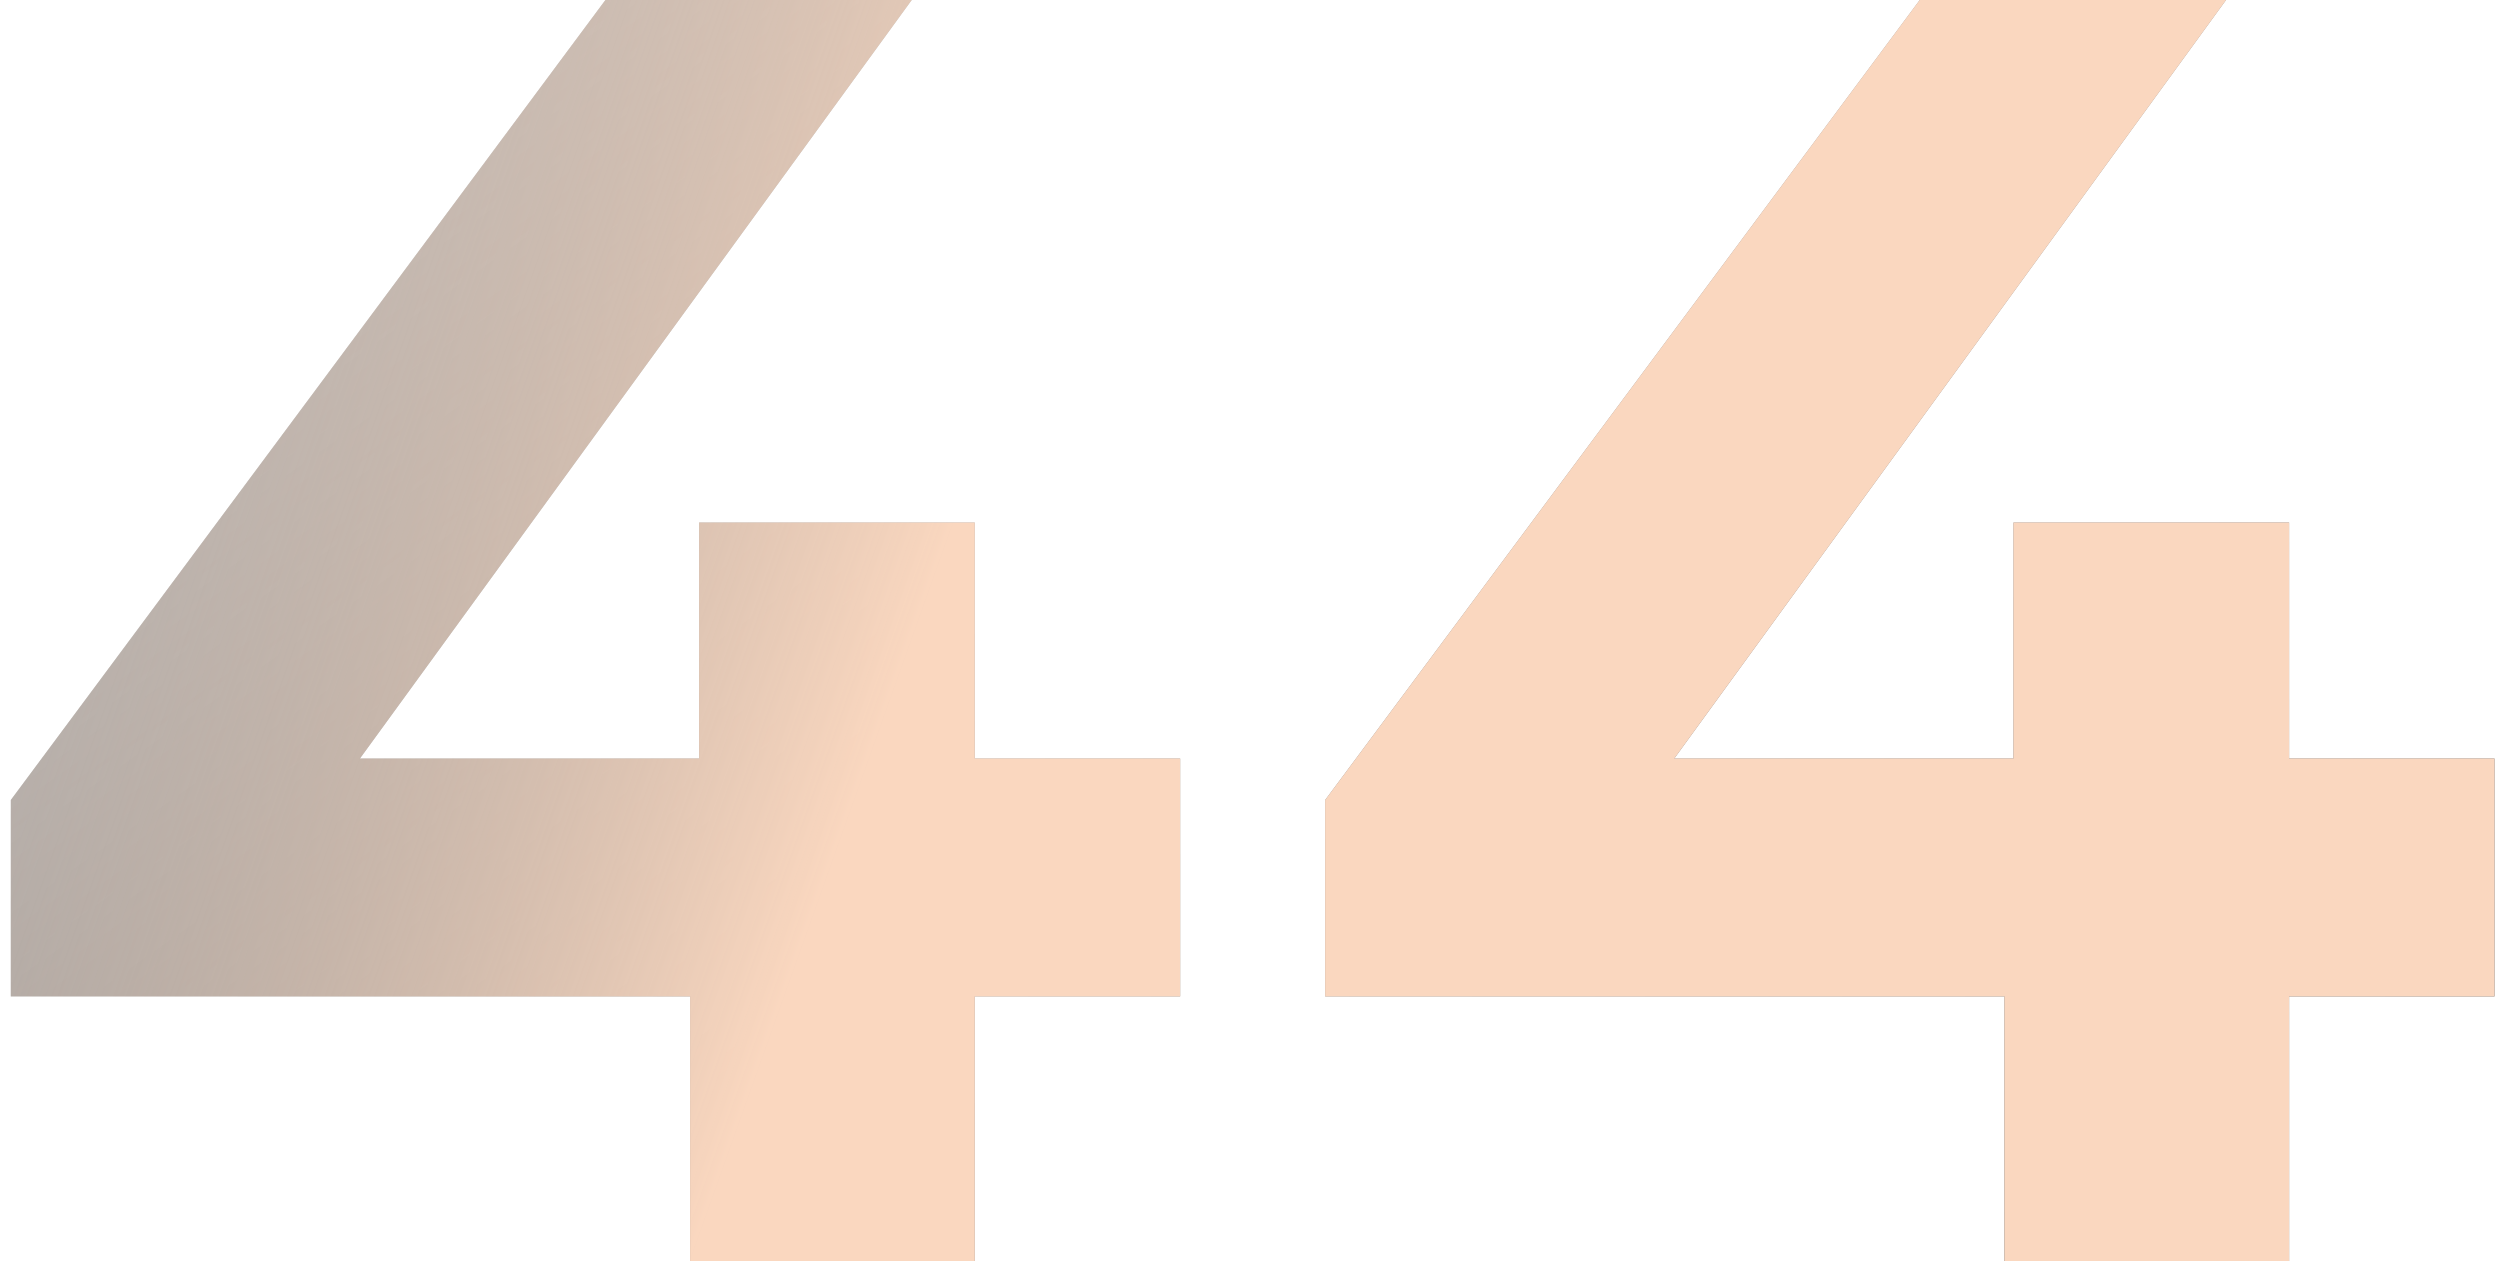
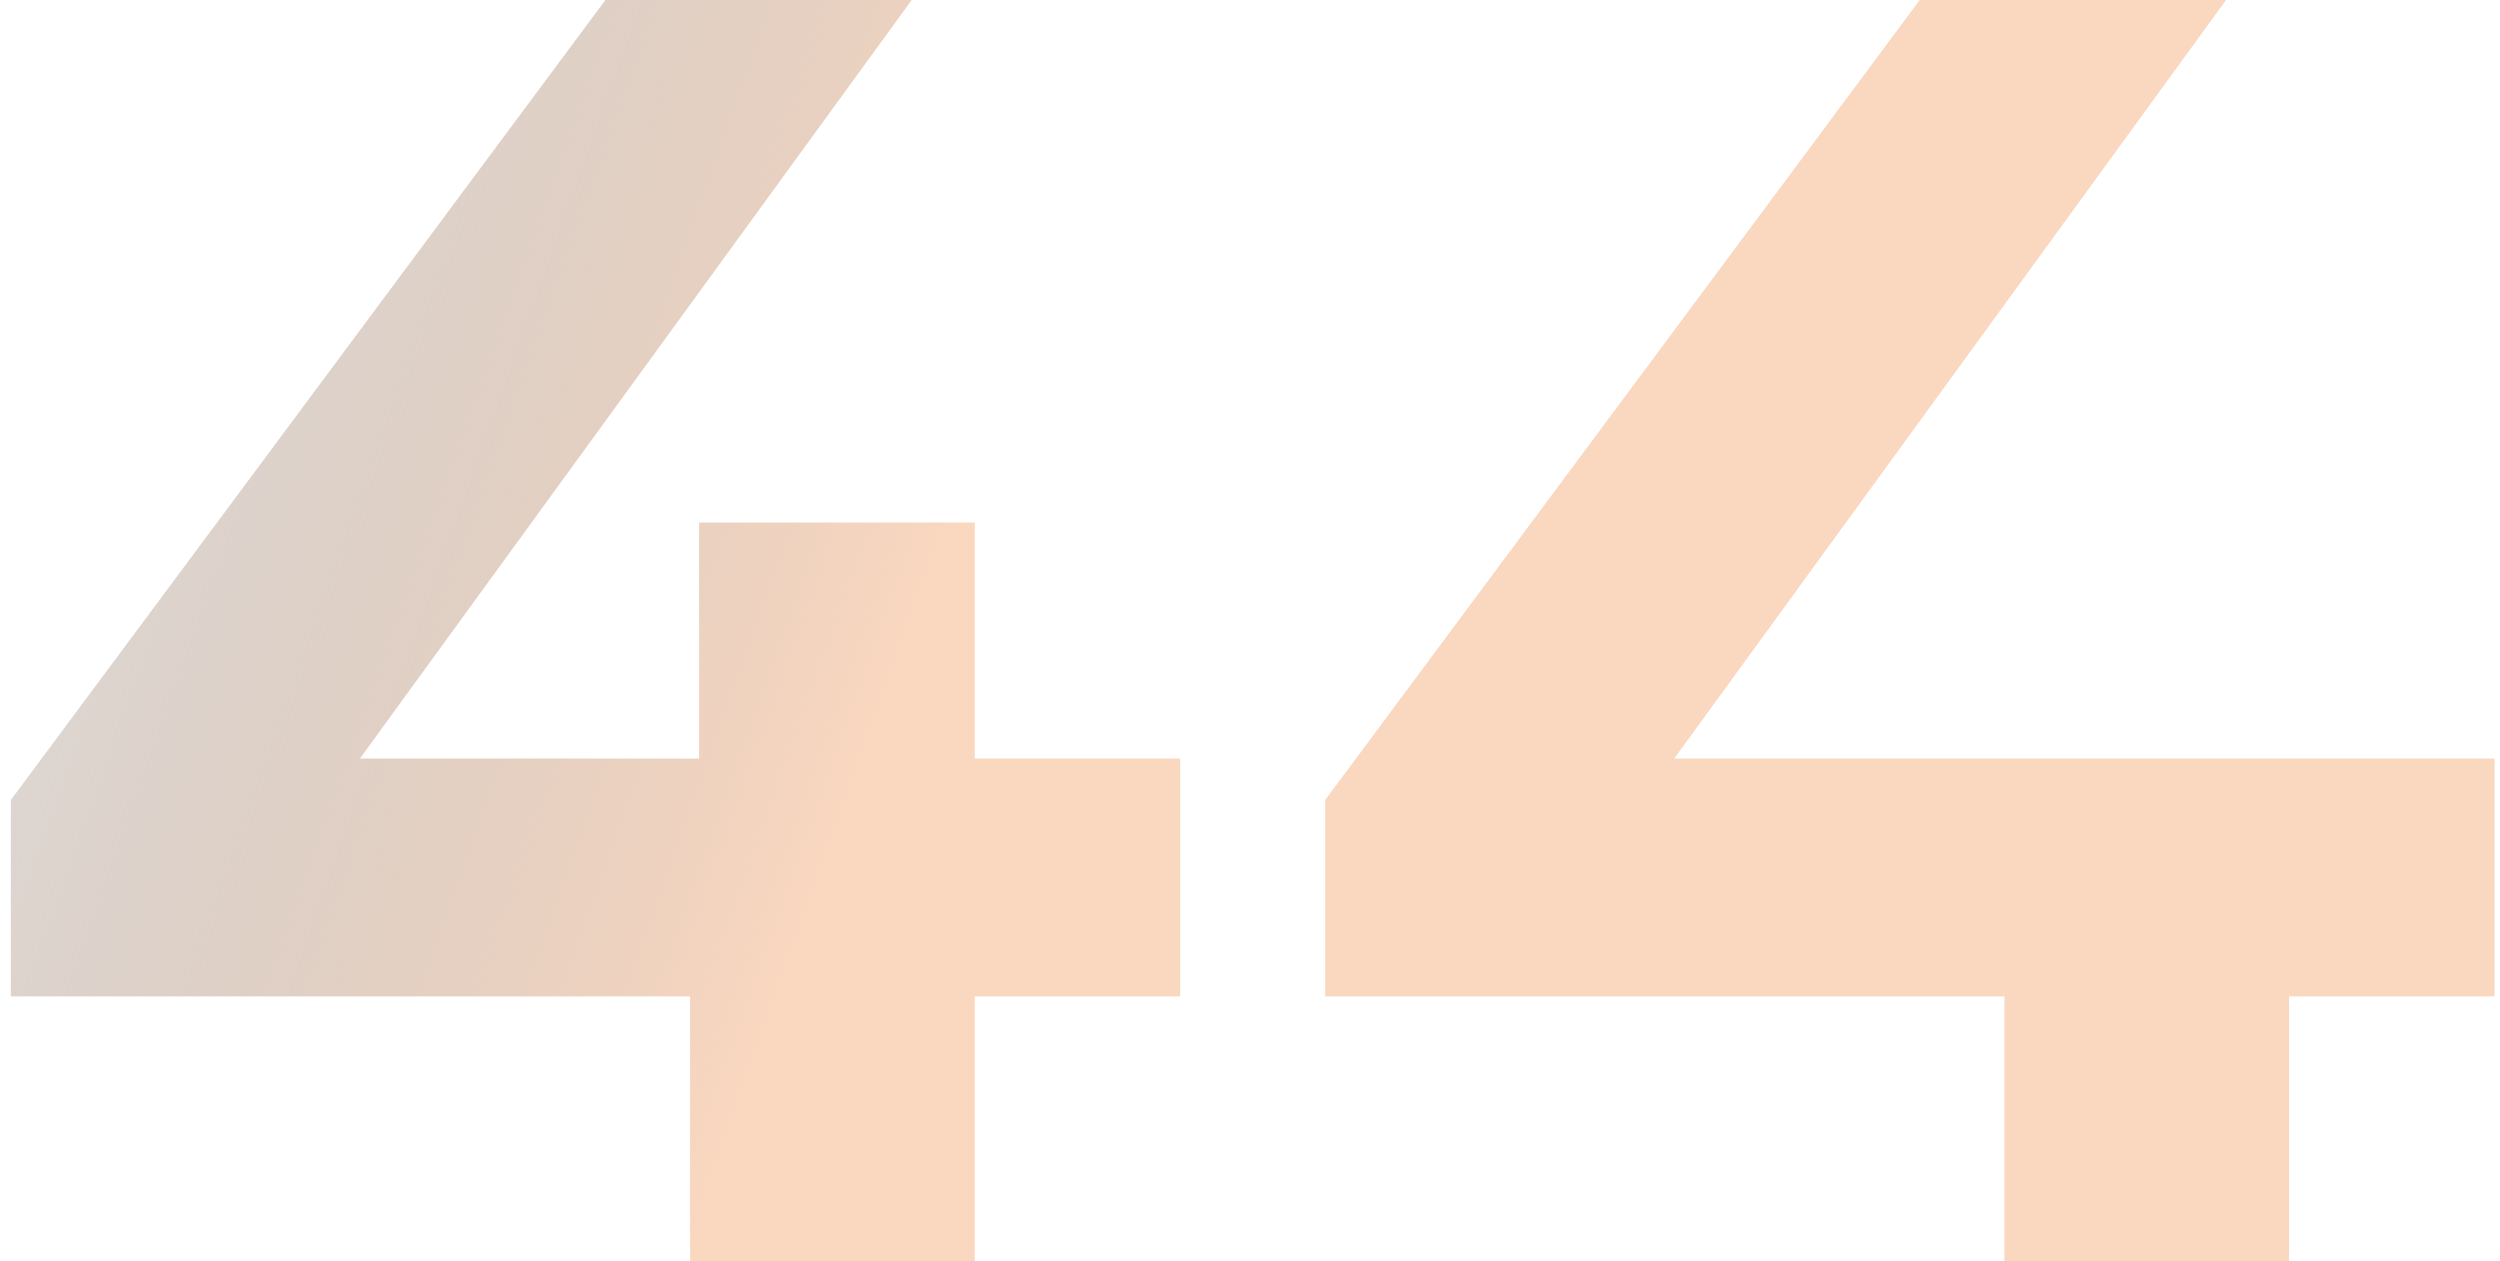
<svg xmlns="http://www.w3.org/2000/svg" width="222" height="112" viewBox="0 0 222 112" fill="none">
-   <path d="M0.96 88.48V71.04L53.76 -7.62939e-06H80.96L29.28 71.04L16.64 67.36H104.8V88.48H0.96ZM61.28 112V88.48L62.08 67.36V46.4H86.56V112H61.28ZM117.673 88.48V71.04L170.473 -7.62939e-06H197.673L145.993 71.04L133.353 67.36H221.513V88.48H117.673ZM177.993 112V88.48L178.793 67.36V46.4H203.273V112H177.993Z" fill="url(#paint0_linear_219_2914)" />
-   <path d="M0.96 88.48V71.04L53.76 -7.62939e-06H80.96L29.28 71.04L16.64 67.36H104.8V88.48H0.96ZM61.28 112V88.48L62.08 67.36V46.4H86.56V112H61.28ZM117.673 88.48V71.04L170.473 -7.62939e-06H197.673L145.993 71.04L133.353 67.36H221.513V88.48H117.673ZM177.993 112V88.48L178.793 67.36V46.4H203.273V112H177.993Z" fill="url(#paint1_linear_219_2914)" />
+   <path d="M0.96 88.48V71.04L53.76 -7.62939e-06H80.96L29.28 71.04L16.64 67.36H104.8V88.48H0.96ZM61.28 112V88.48L62.08 67.36V46.4H86.56V112H61.28ZM117.673 88.48V71.04L170.473 -7.62939e-06H197.673L145.993 71.04L133.353 67.36H221.513V88.48H117.673ZM177.993 112V88.48L178.793 67.36H203.273V112H177.993Z" fill="url(#paint1_linear_219_2914)" />
  <defs>
    <linearGradient id="paint0_linear_219_2914" x1="175.785" y1="116.176" x2="23.763" y2="-99.588" gradientUnits="userSpaceOnUse">
      <stop stop-color="#565656" />
      <stop offset="1" stop-color="#ABA9A9" stop-opacity="0.18" />
    </linearGradient>
    <linearGradient id="paint1_linear_219_2914" x1="92.455" y1="25.127" x2="-32.298" y2="-19.359" gradientUnits="userSpaceOnUse">
      <stop stop-color="#FAD7BF" />
      <stop offset="1" stop-color="#7B7B7B" stop-opacity="0" />
    </linearGradient>
  </defs>
</svg>